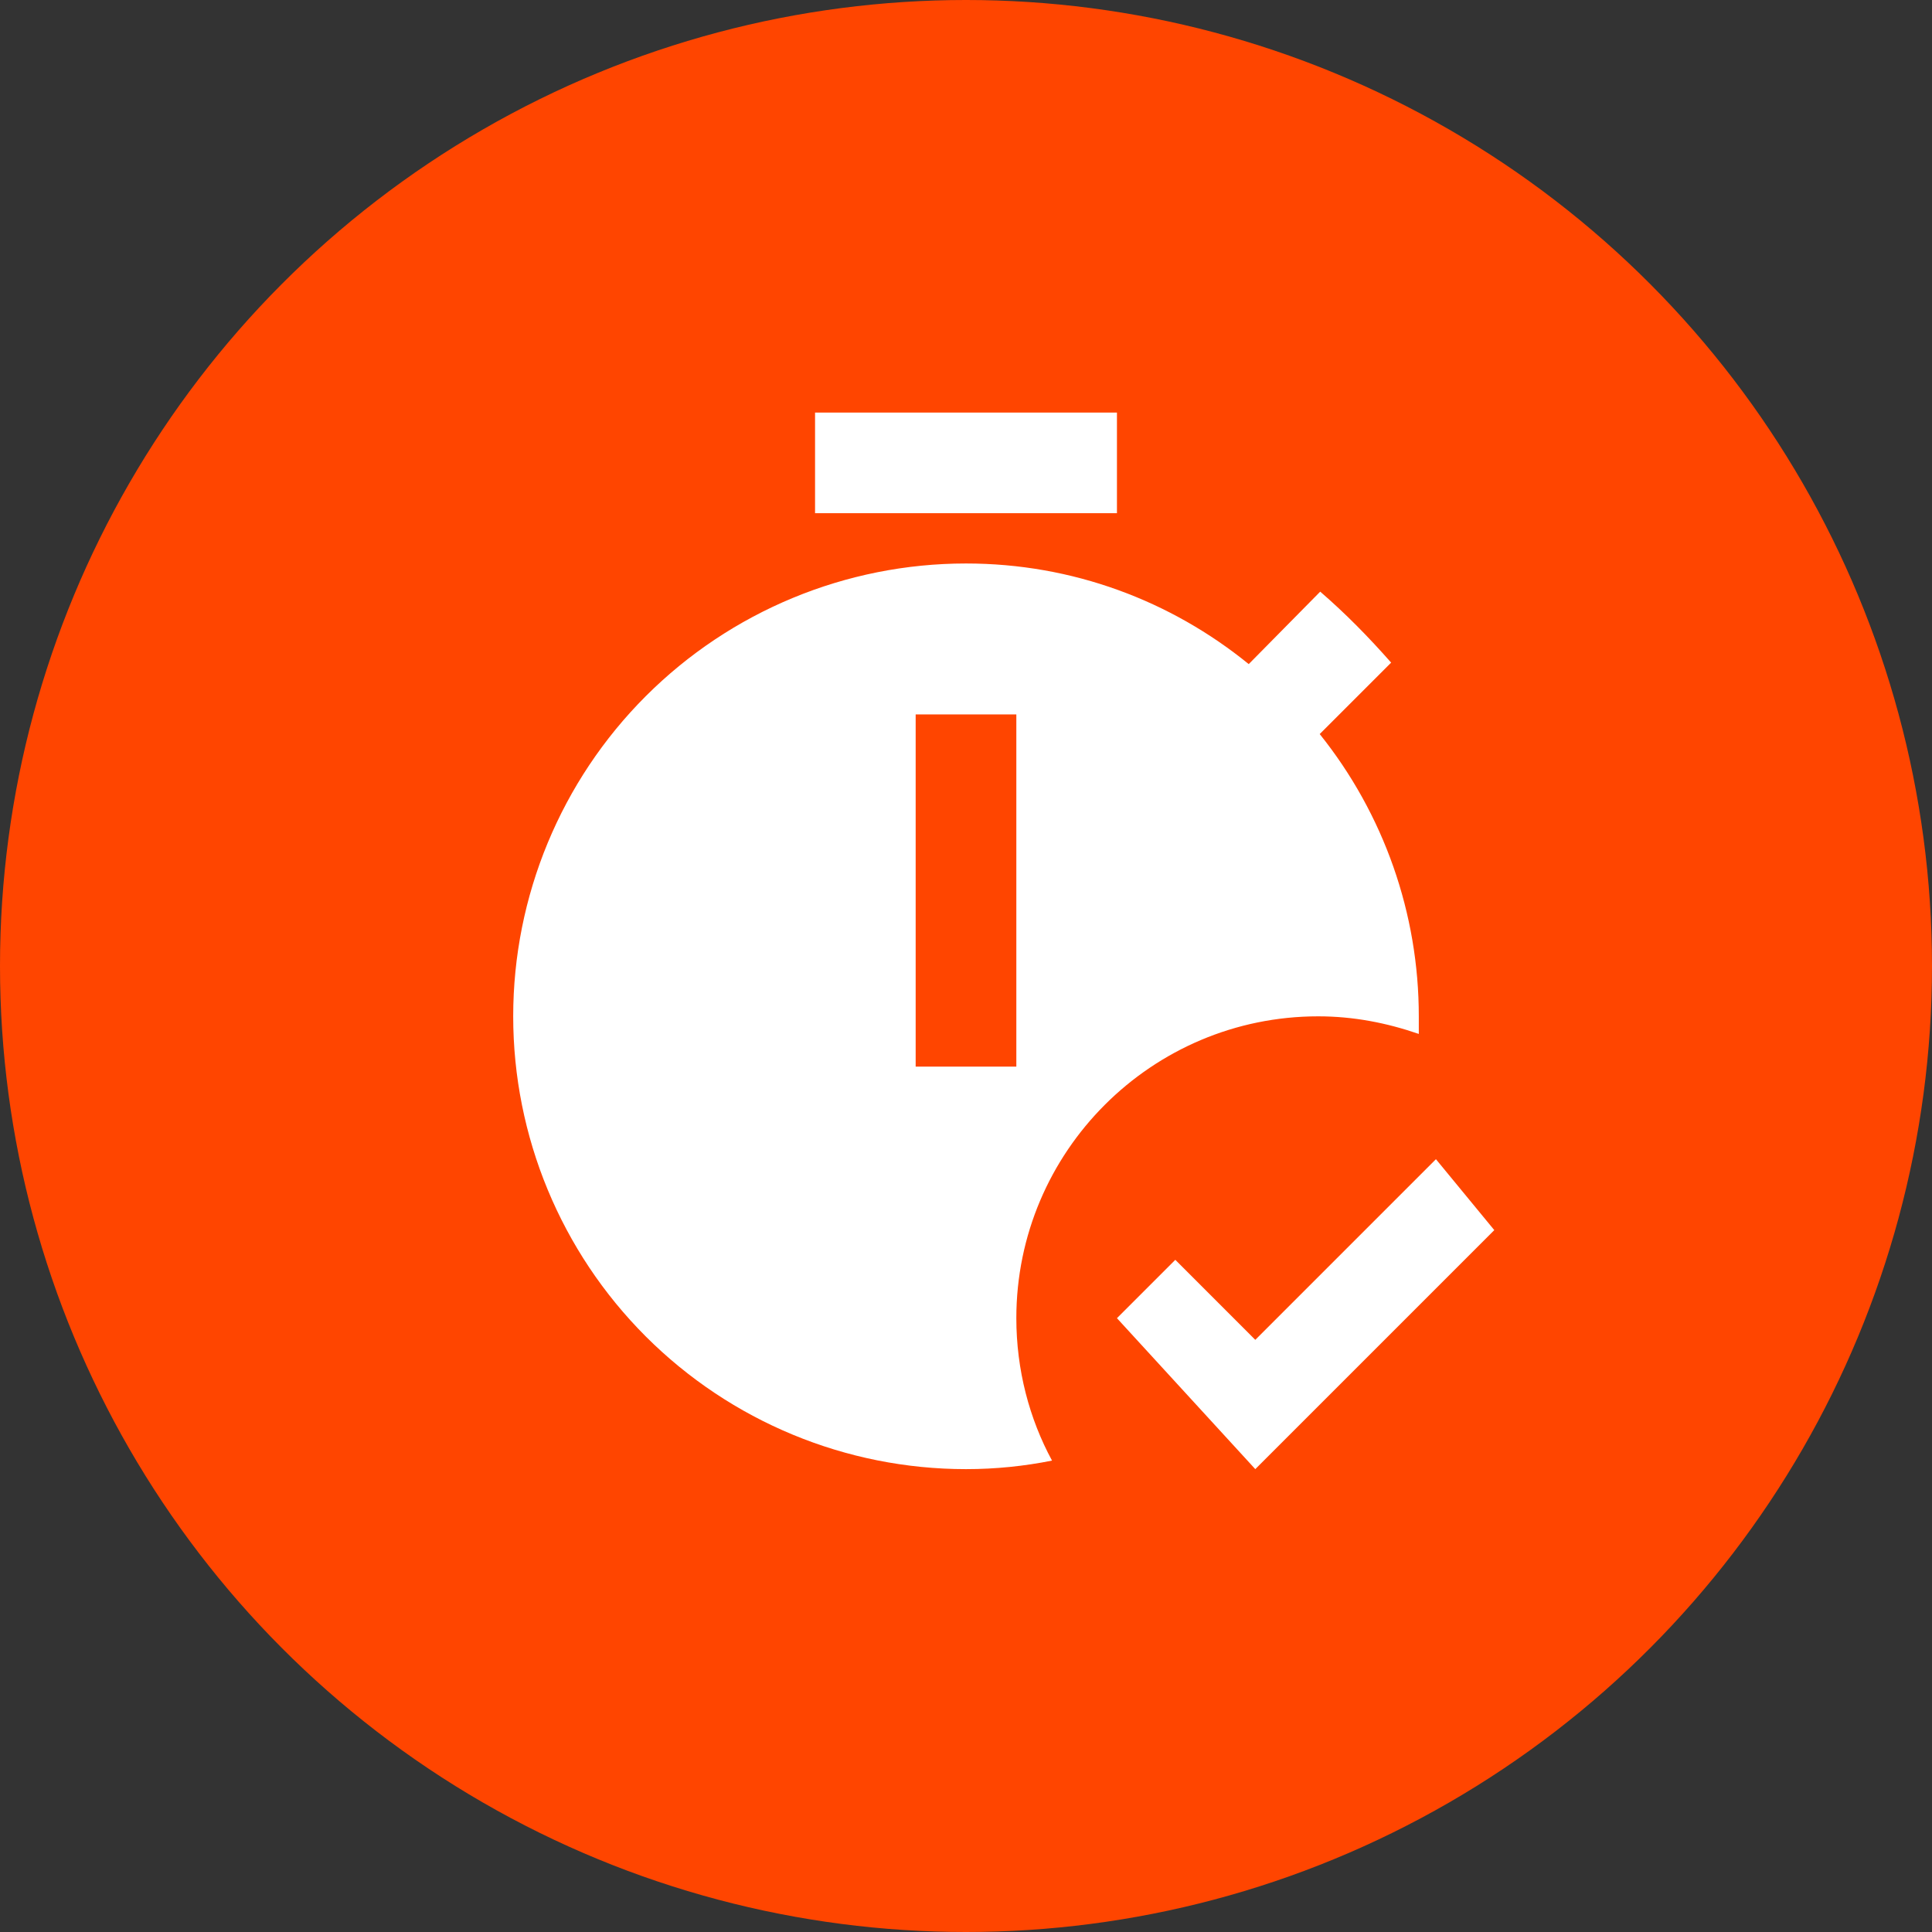
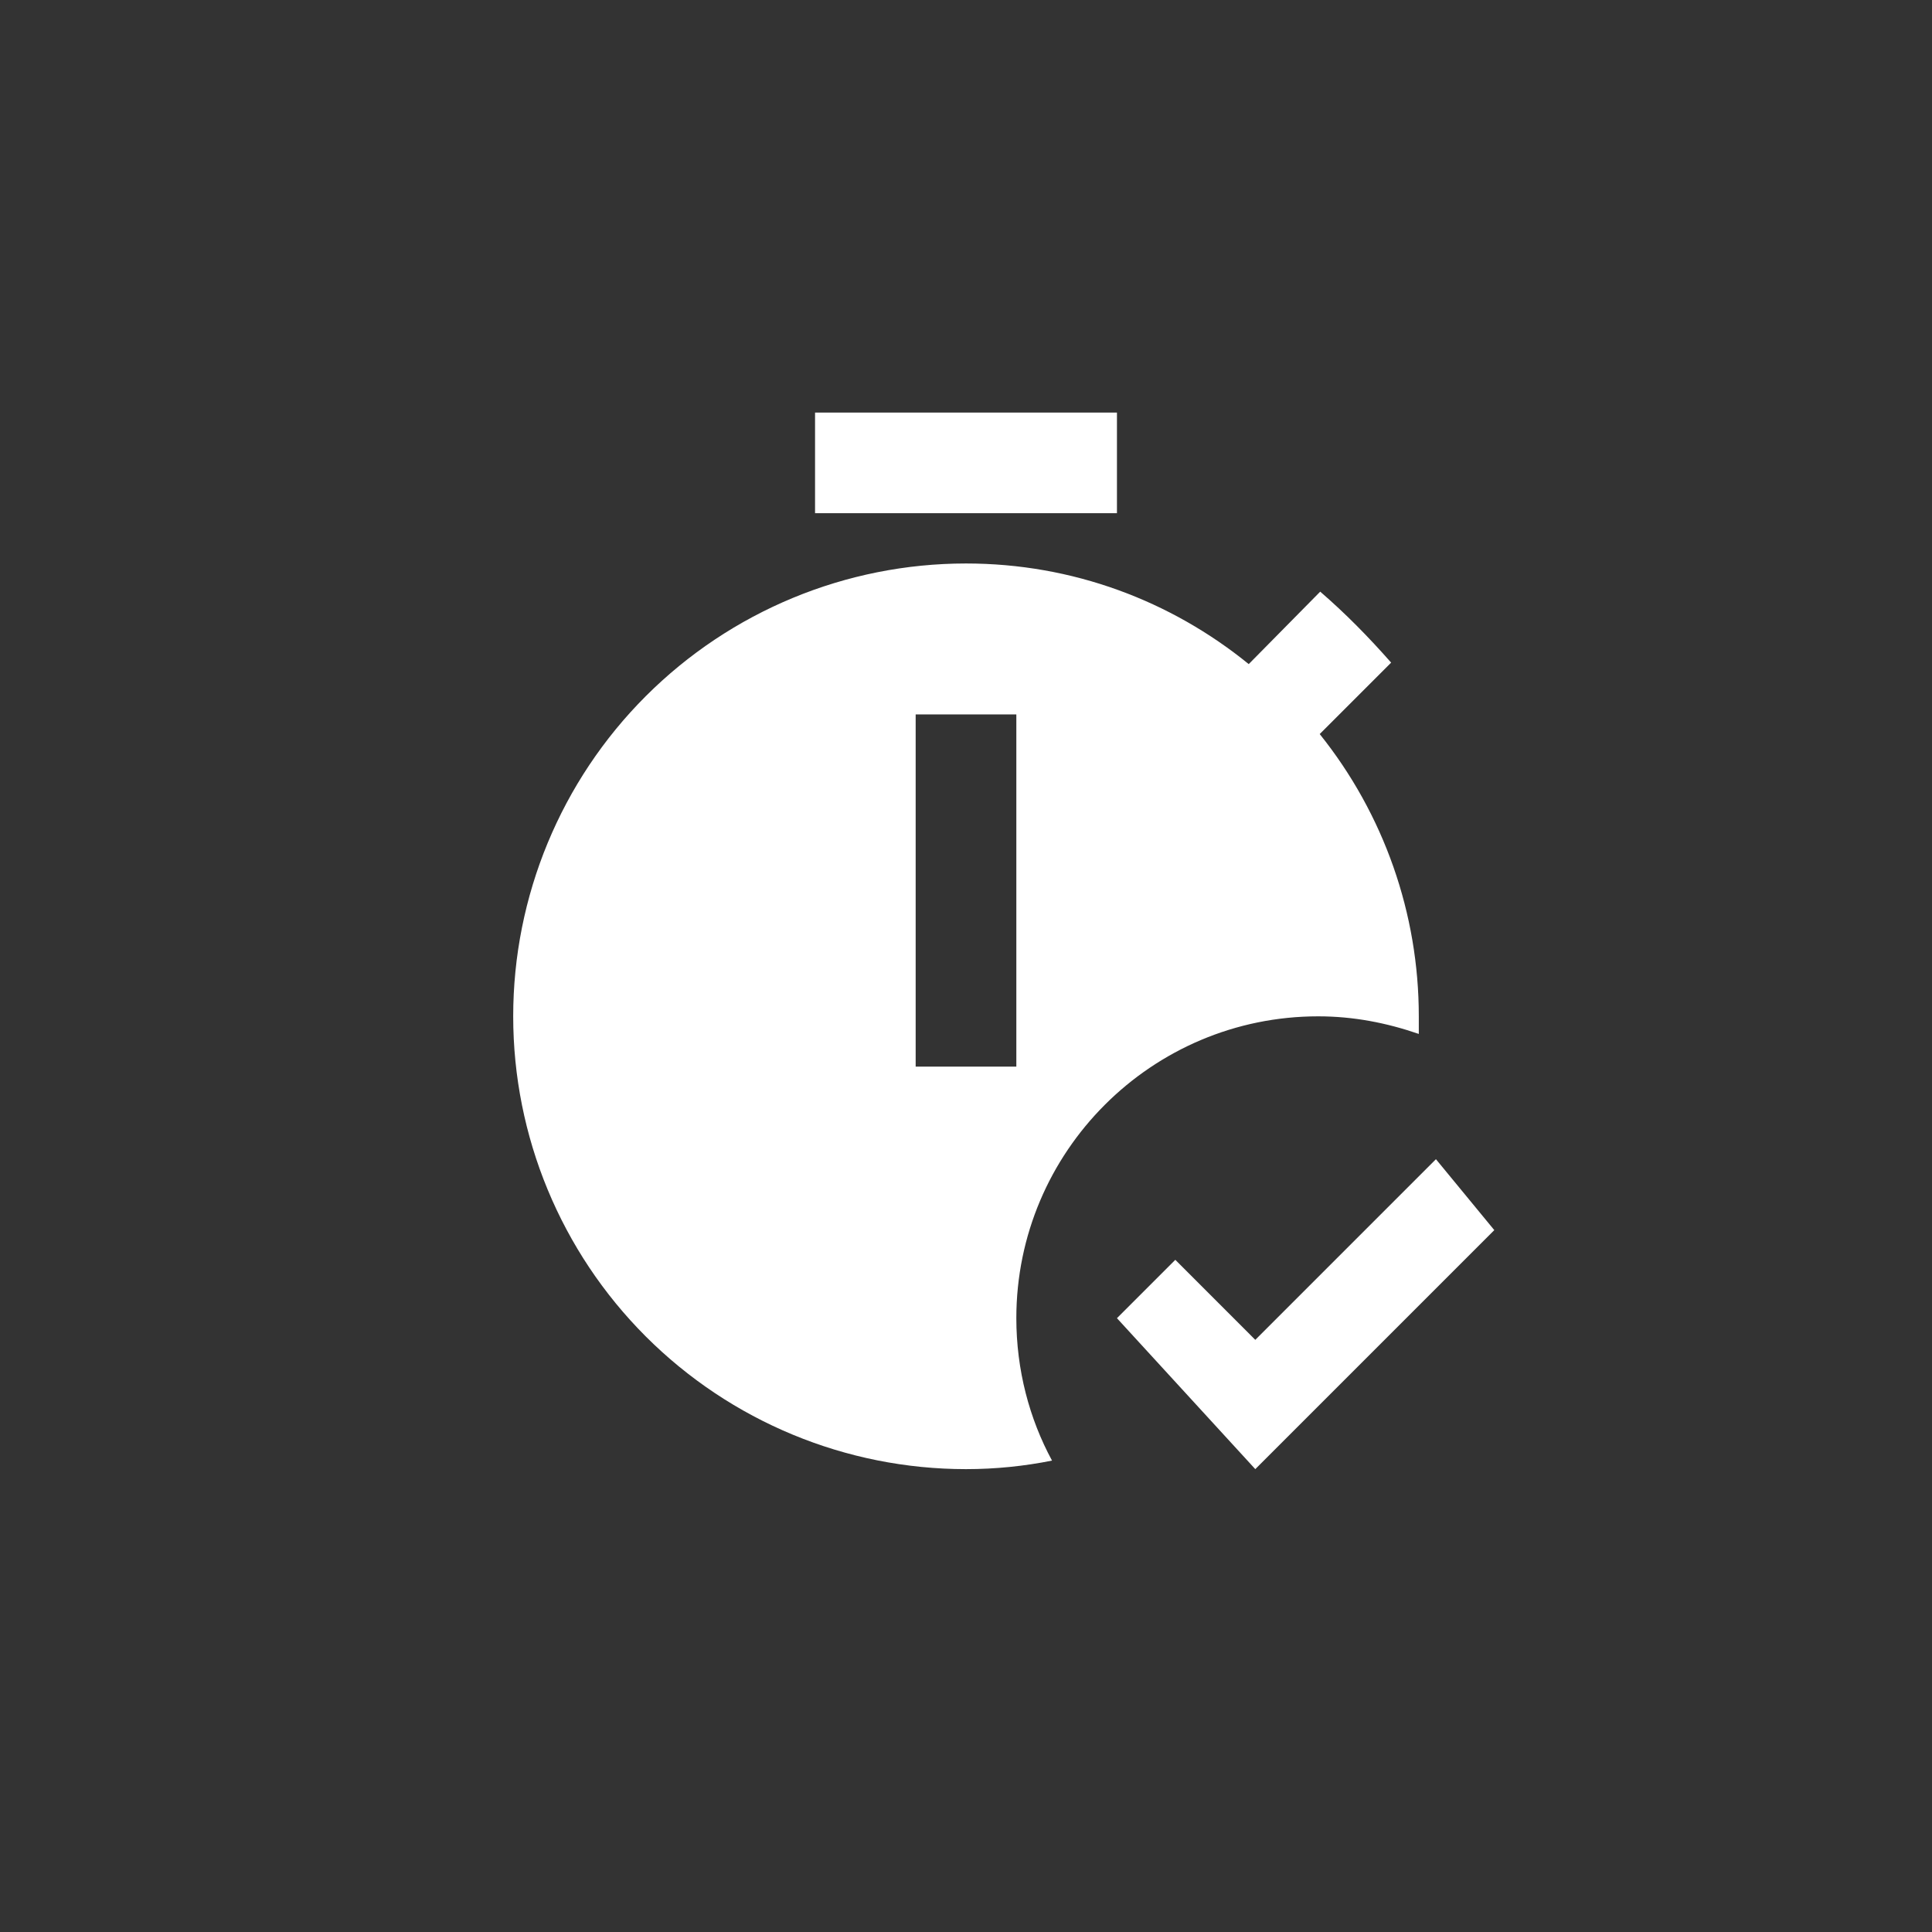
<svg xmlns="http://www.w3.org/2000/svg" width="38" height="38" viewBox="0 0 38 38" fill="none">
  <rect x="0" y="0" width="38" height="38" fill="#333333" stroke="none" />
-   <circle cx="19" cy="19" r="19" fill="#FF4500" />
  <path d="M21.969 10.094H16.031V8.115H21.969V10.094ZM19.99 25.927C19.99 26.946 20.247 27.906 20.692 28.728C20.148 28.837 19.584 28.896 19 28.896C16.638 28.896 14.373 27.957 12.702 26.287C11.032 24.617 10.094 22.352 10.094 19.99C10.094 17.628 11.032 15.362 12.702 13.692C14.373 12.022 16.638 11.083 19 11.083C21.098 11.083 23.028 11.816 24.561 13.062L25.967 11.637C26.471 12.073 26.917 12.528 27.362 13.033L25.957 14.438C27.22 16.013 27.907 17.971 27.906 19.99V20.336C27.273 20.118 26.62 19.99 25.927 19.99C22.652 19.99 19.99 22.652 19.99 25.927ZM19.99 14.052H18.01V20.979H19.99V14.052ZM28.243 22.8L24.69 26.353L23.117 24.779L21.969 25.927L24.69 28.896L29.391 24.195L28.243 22.8Z" fill="white" />
</svg>